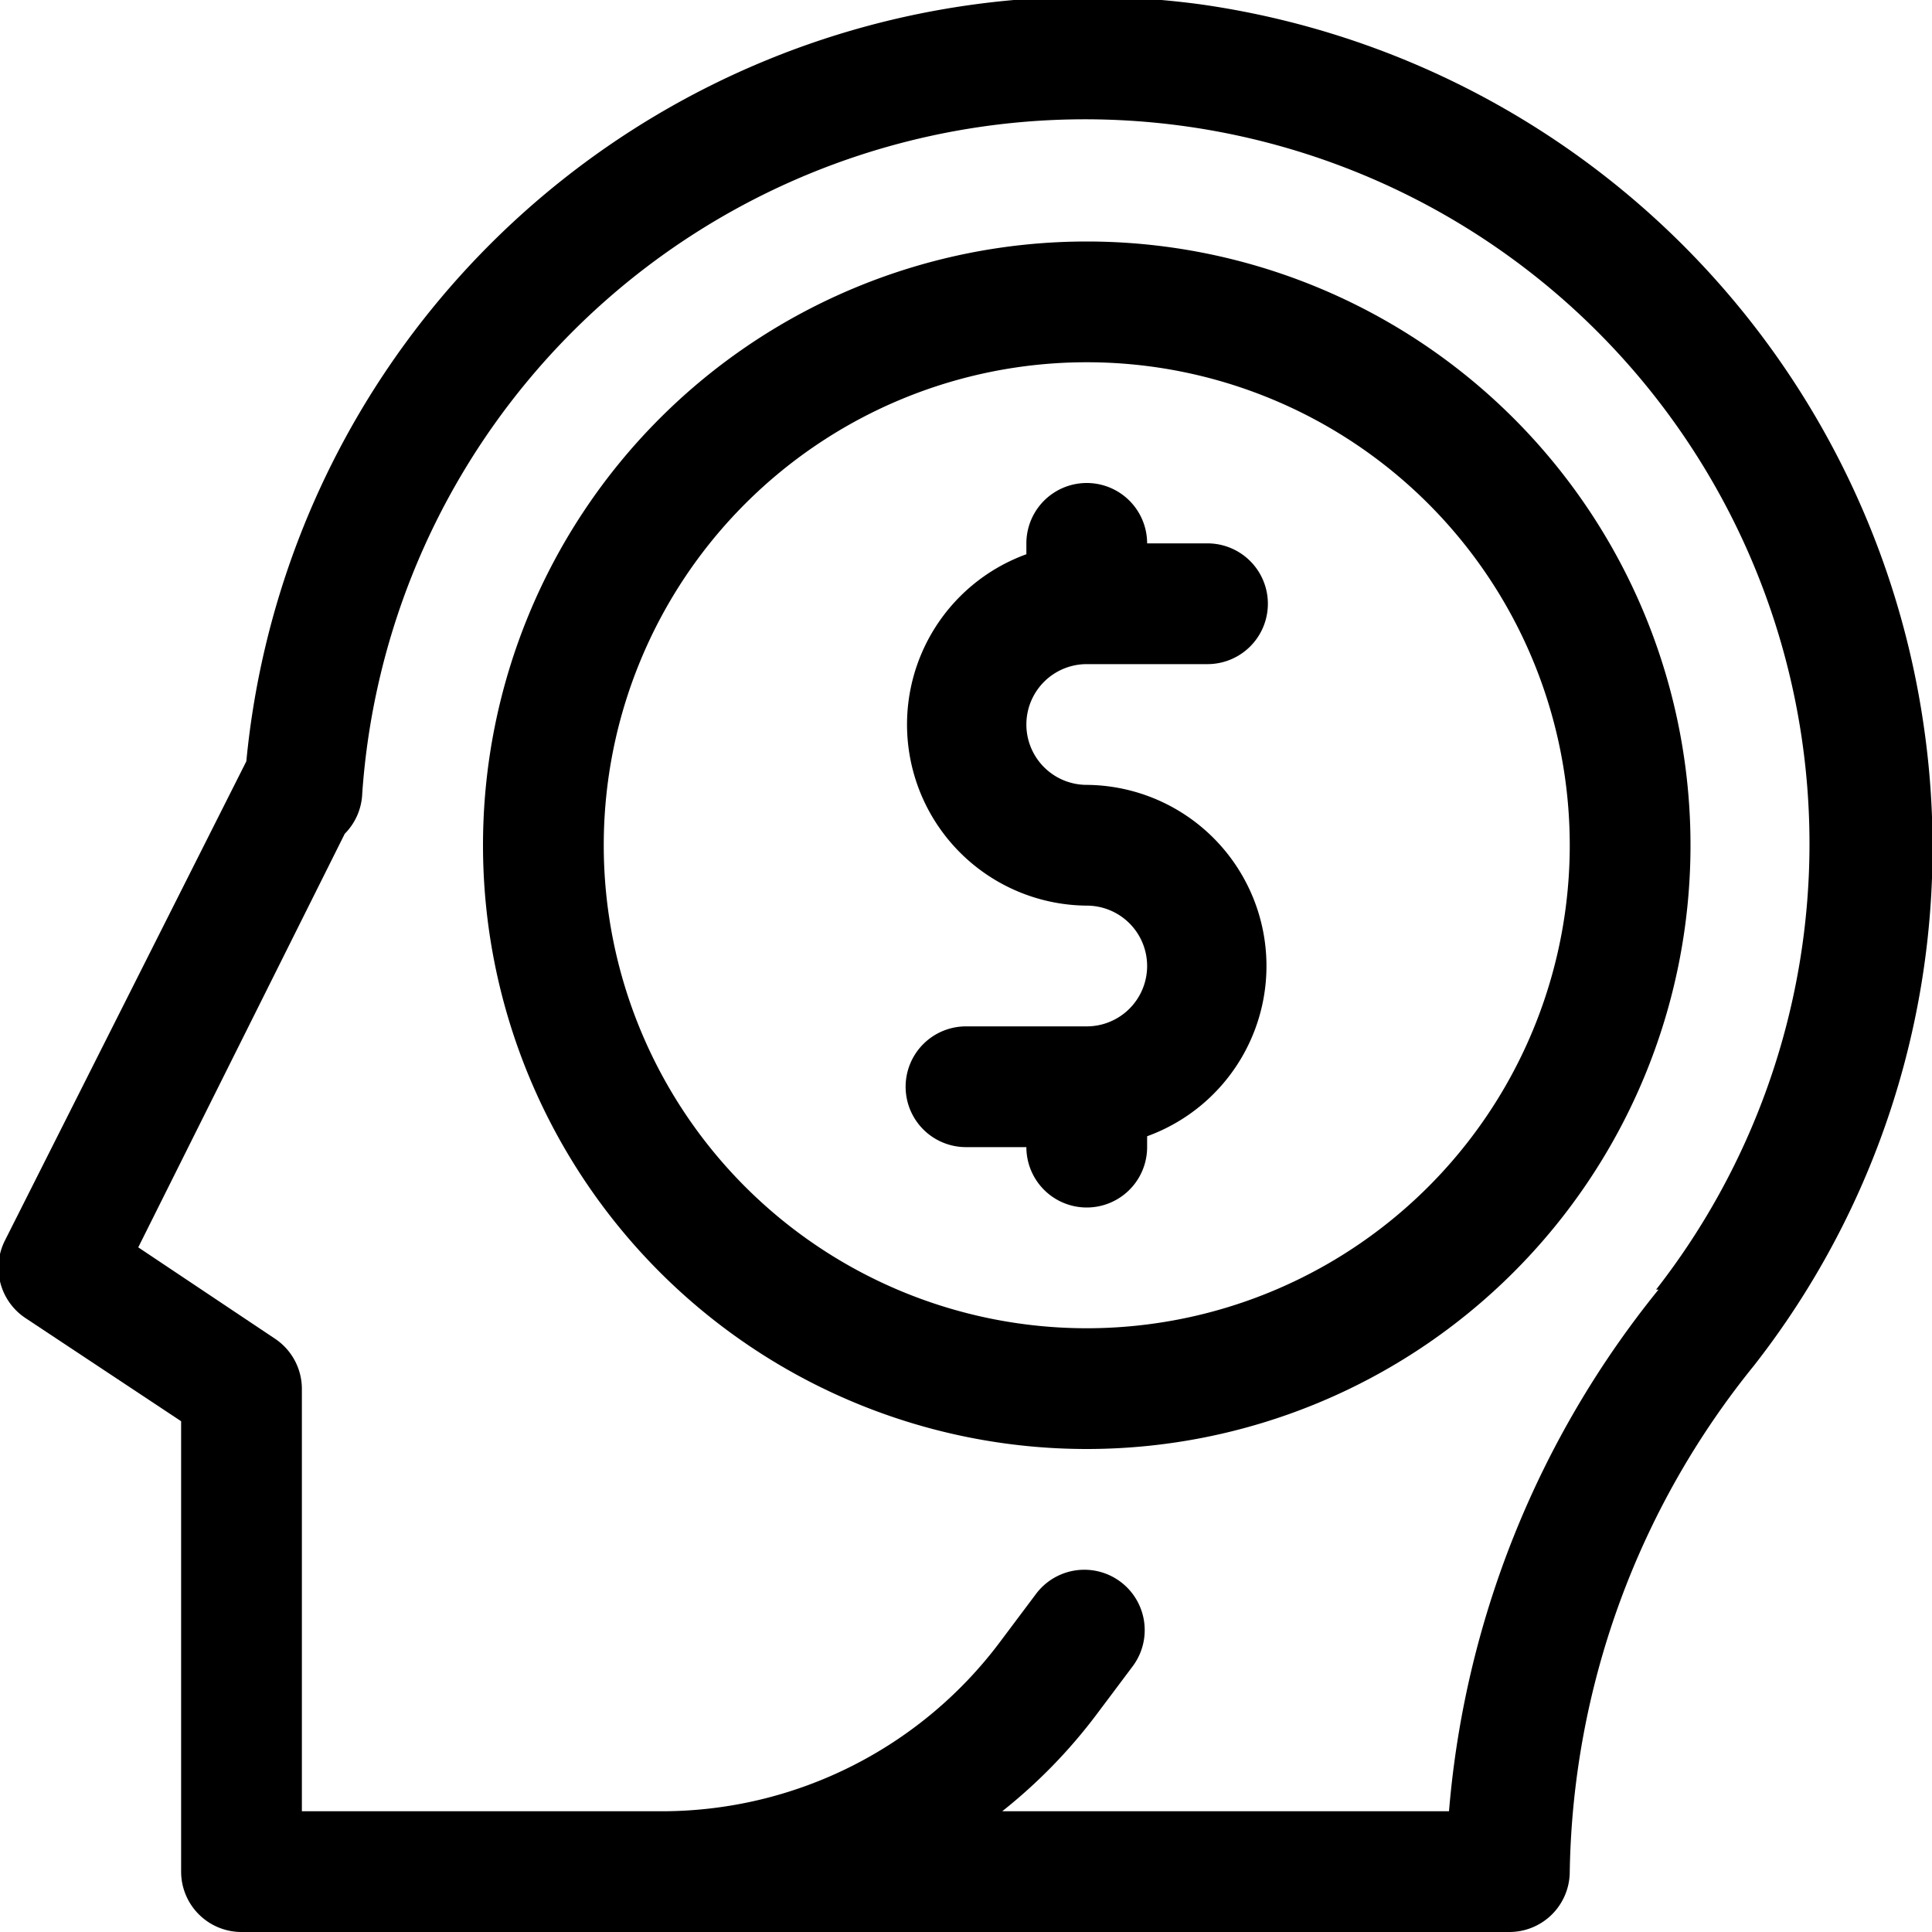
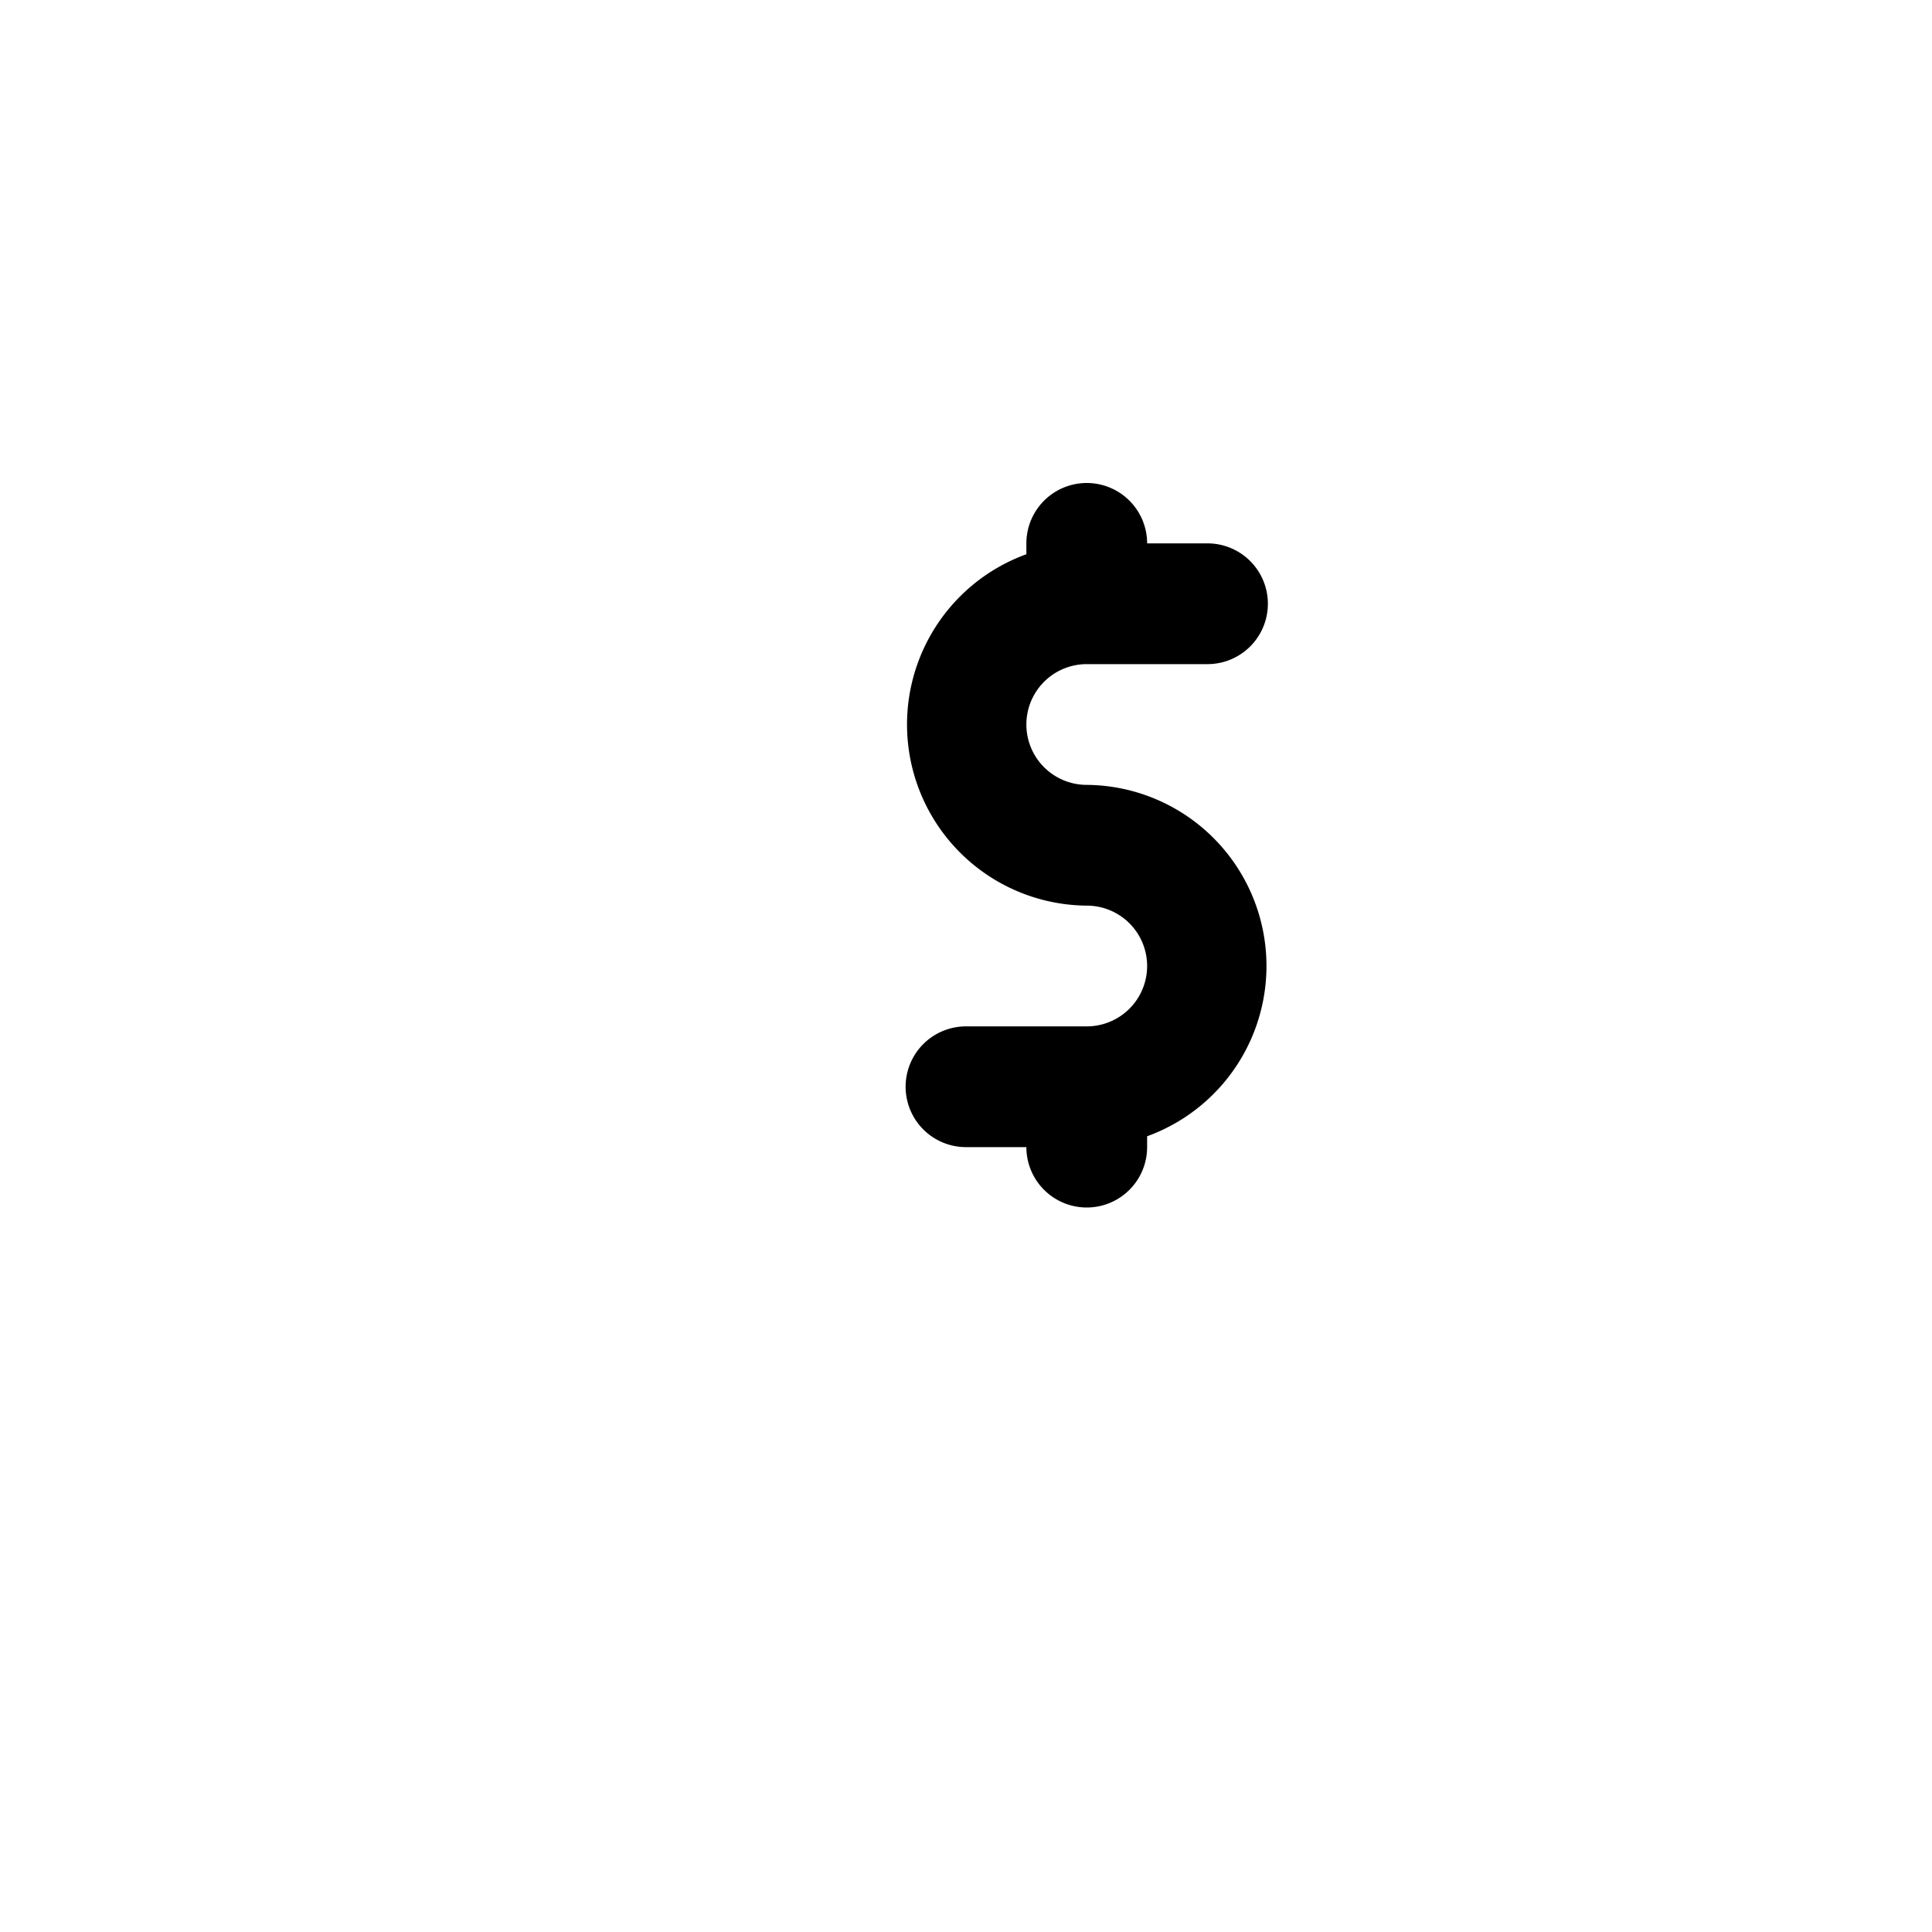
<svg xmlns="http://www.w3.org/2000/svg" fill="#000000" width="800px" height="800px" viewBox="0 0 32 32">
  <g data-name="39. Mind" id="_39._Mind">
-     <path d="M31.87,12.07a14.1,14.1,0,0,0-12-12A14,14,0,0,0,4.08,12.61l-4,7.94a1,1,0,0,0,.34,1.28L3,23.54V31a1,1,0,0,0,1,1H25a1,1,0,0,0,1-1,13.66,13.66,0,0,1,3.05-8.38A13.93,13.93,0,0,0,31.87,12.07Zm-4.4,9.29A15.79,15.79,0,0,0,24,30h-7.4a8.76,8.76,0,0,0,1.56-1.6l.6-.8a1,1,0,1,0-1.6-1.2l-.6.8A7,7,0,0,1,11,30H5V23a1,1,0,0,0-.45-.83L2.29,20.66l3.42-6.85A1,1,0,0,0,6,13.14a12,12,0,1,1,21.43,8.22Z" />
-     <path d="M18,4A10,10,0,1,0,28,14,10,10,0,0,0,18,4Zm0,18a8,8,0,1,1,8-8A8,8,0,0,1,18,22Z" />
    <path d="M18,11h2a1,1,0,0,0,0-2H19a1,1,0,0,0-2,0v.18A3,3,0,0,0,18,15a1,1,0,0,1,0,2H16a1,1,0,0,0,0,2h1a1,1,0,0,0,2,0v-.18A3,3,0,0,0,18,13a1,1,0,0,1,0-2Z" />
  </g>
</svg>